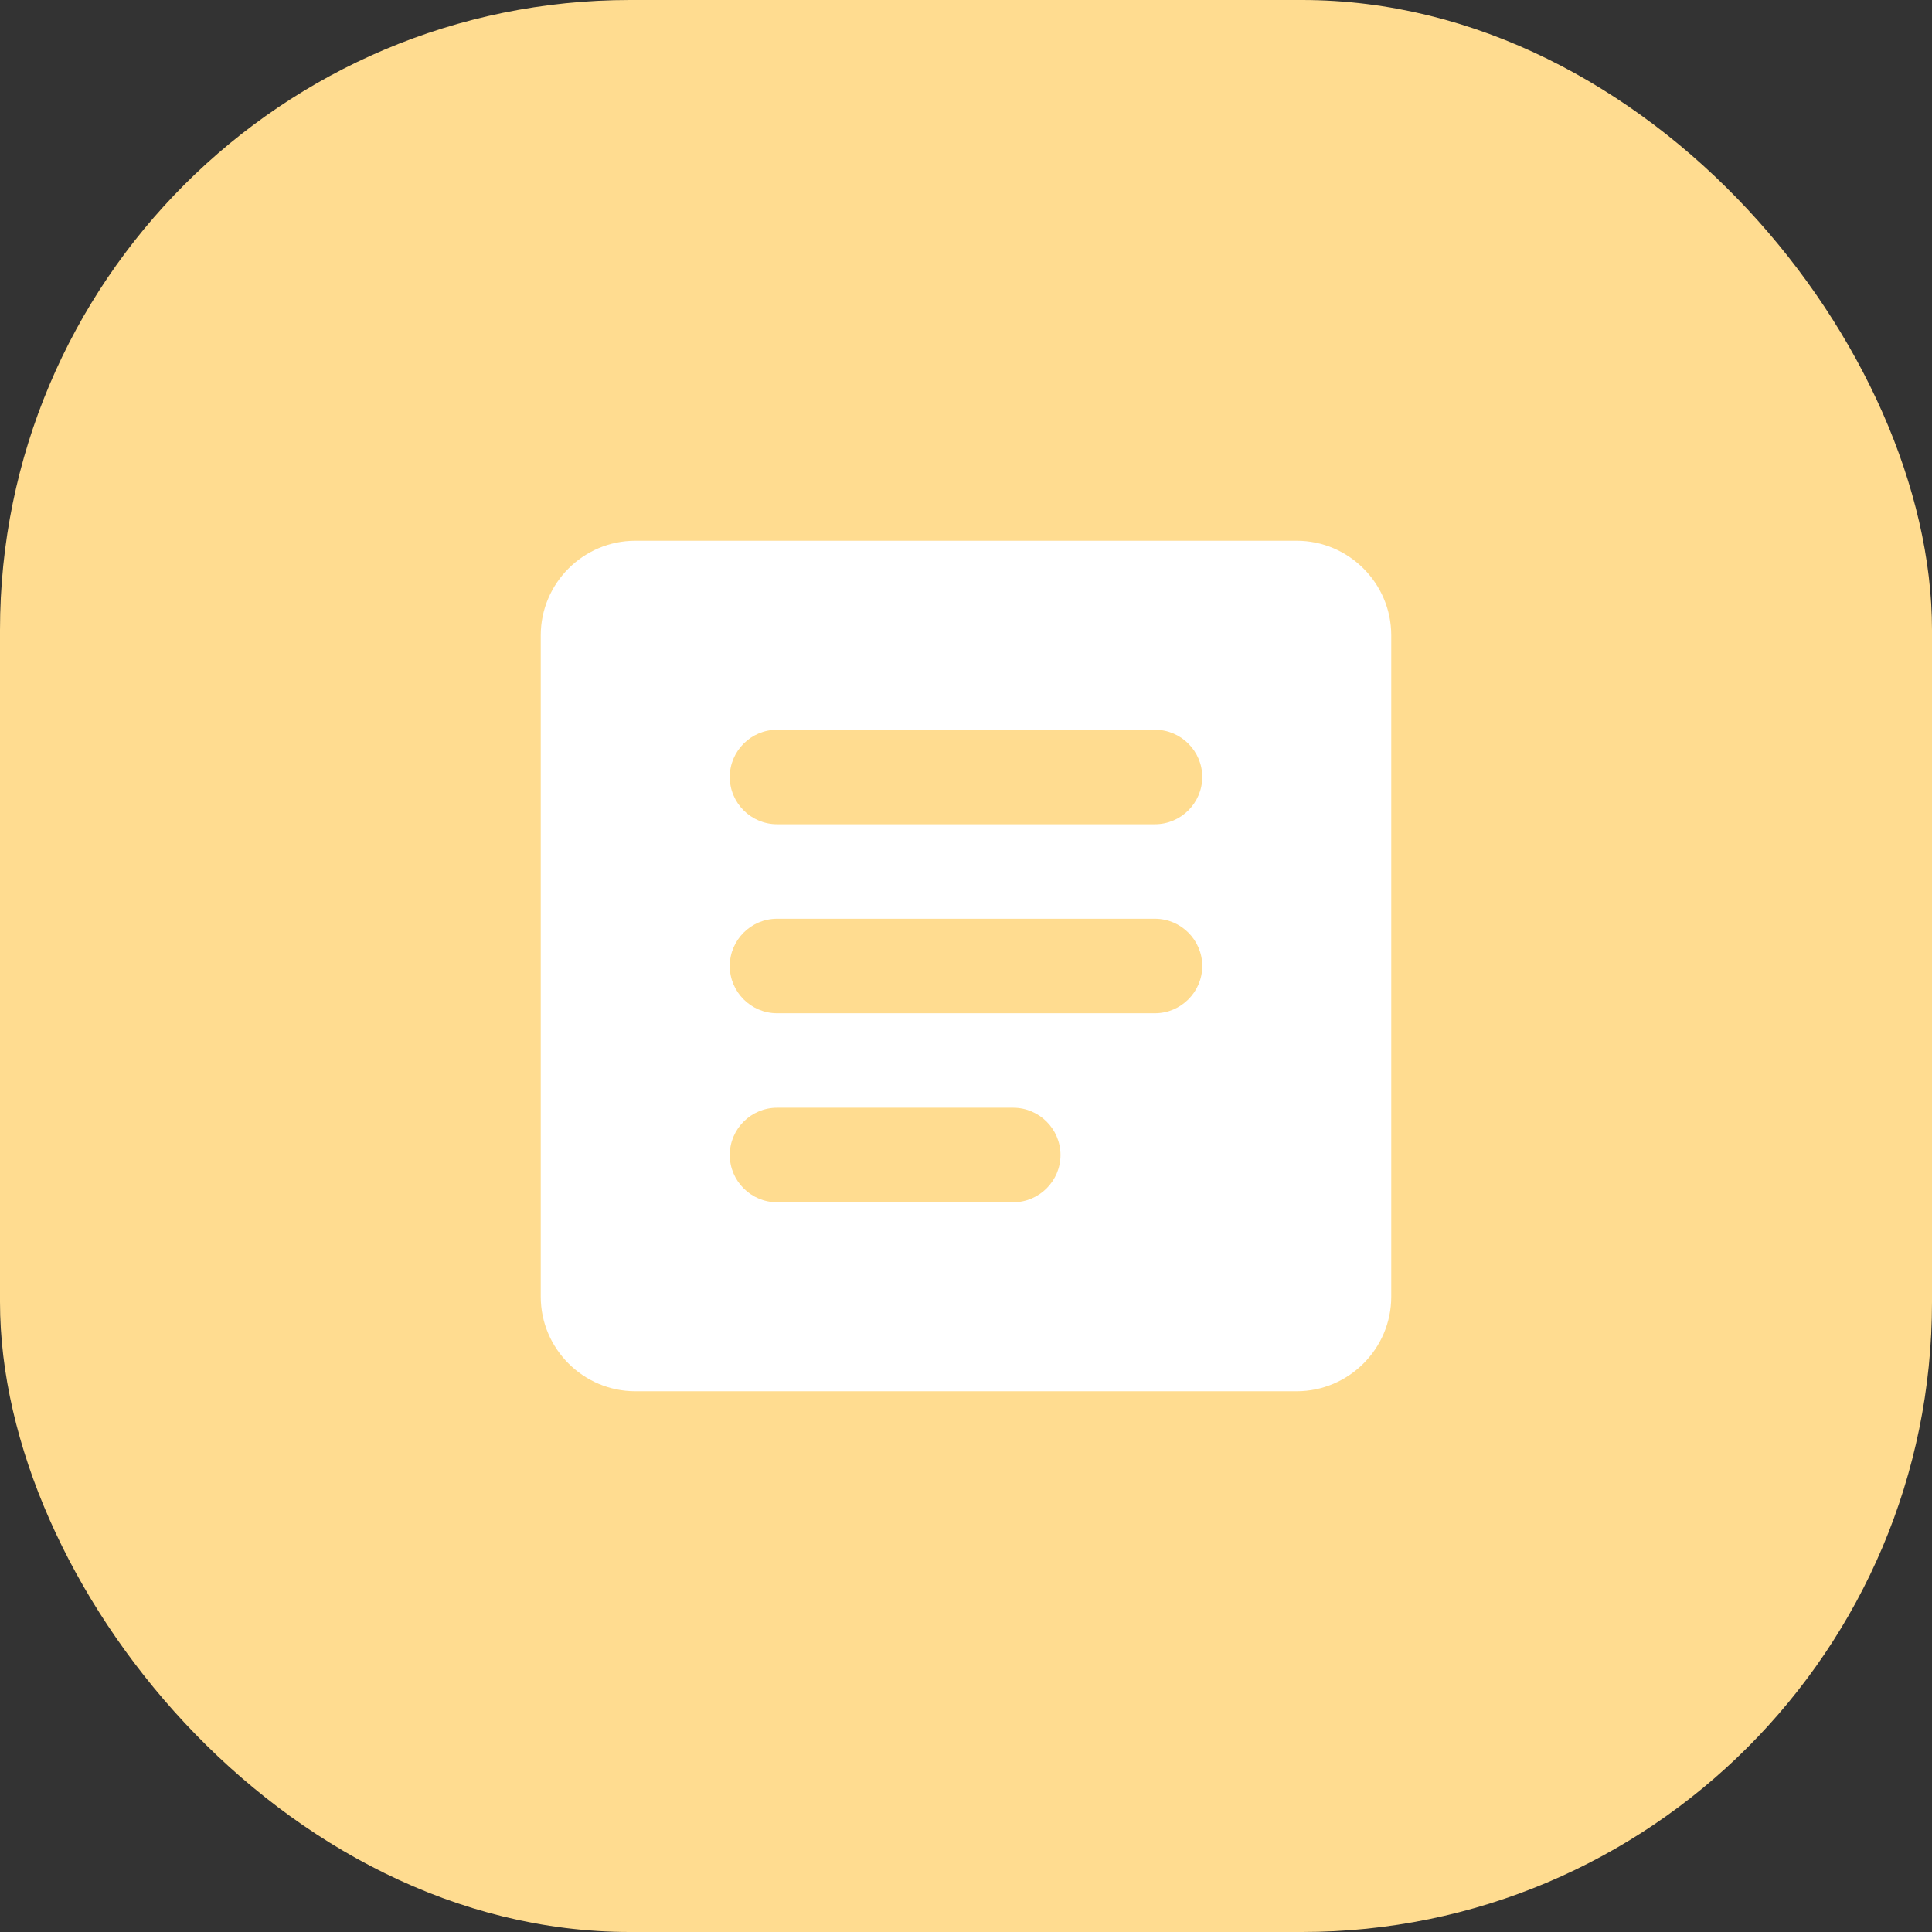
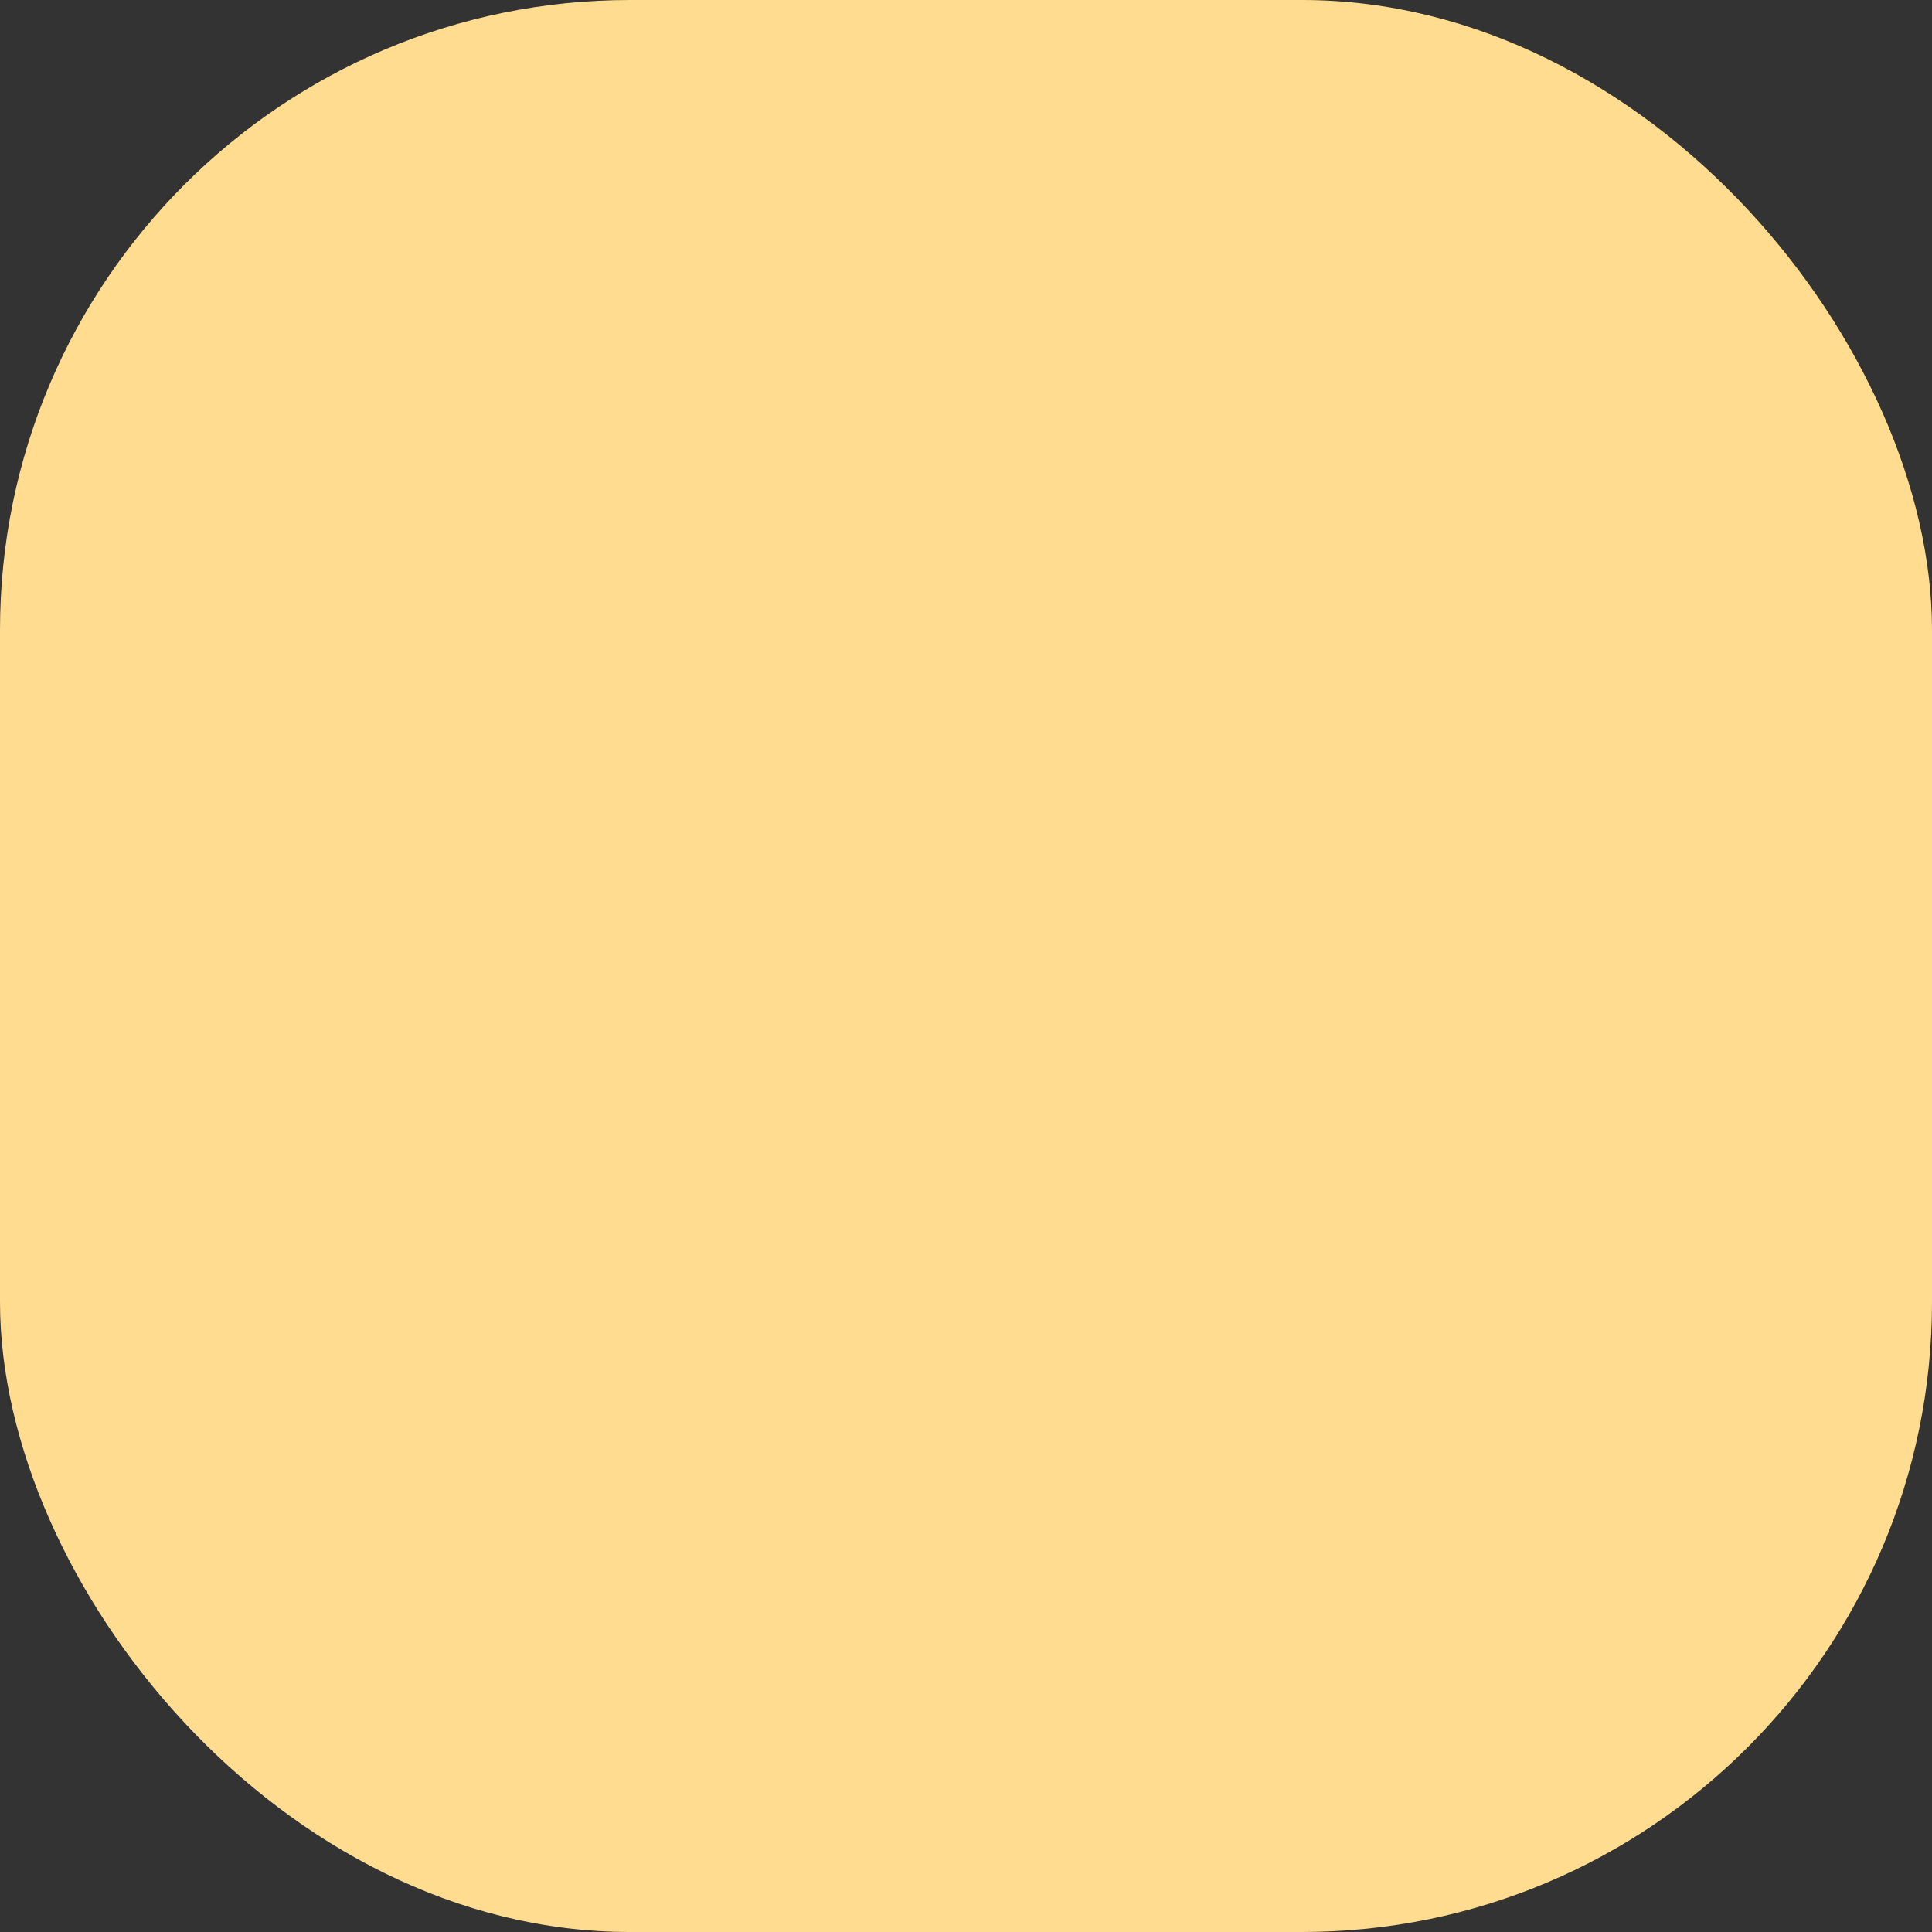
<svg xmlns="http://www.w3.org/2000/svg" width="92" height="92" viewBox="0 0 92 92" fill="none">
  <rect x="0" y="0" width="92" height="92" fill="#333333" stroke="none" />
  <rect width="92" height="92" rx="30" fill="#FFDC90" />
-   <path d="M61.75 25.75H30.25C27.775 25.75 25.75 27.775 25.75 30.25V61.75C25.75 64.225 27.775 66.25 30.25 66.25H61.75C64.225 66.25 66.25 64.225 66.25 61.75V30.25C66.25 27.775 64.225 25.75 61.75 25.75ZM48.25 57.25H37C35.763 57.25 34.75 56.237 34.75 55C34.75 53.763 35.763 52.75 37 52.75H48.25C49.487 52.75 50.5 53.763 50.5 55C50.5 56.237 49.487 57.25 48.25 57.25ZM55 48.25H37C35.763 48.25 34.75 47.237 34.75 46C34.75 44.763 35.763 43.75 37 43.75H55C56.237 43.75 57.25 44.763 57.25 46C57.25 47.237 56.237 48.25 55 48.25ZM55 39.25H37C35.763 39.25 34.75 38.237 34.75 37C34.75 35.763 35.763 34.75 37 34.75H55C56.237 34.75 57.25 35.763 57.25 37C57.25 38.237 56.237 39.25 55 39.25Z" fill="white" />
</svg>